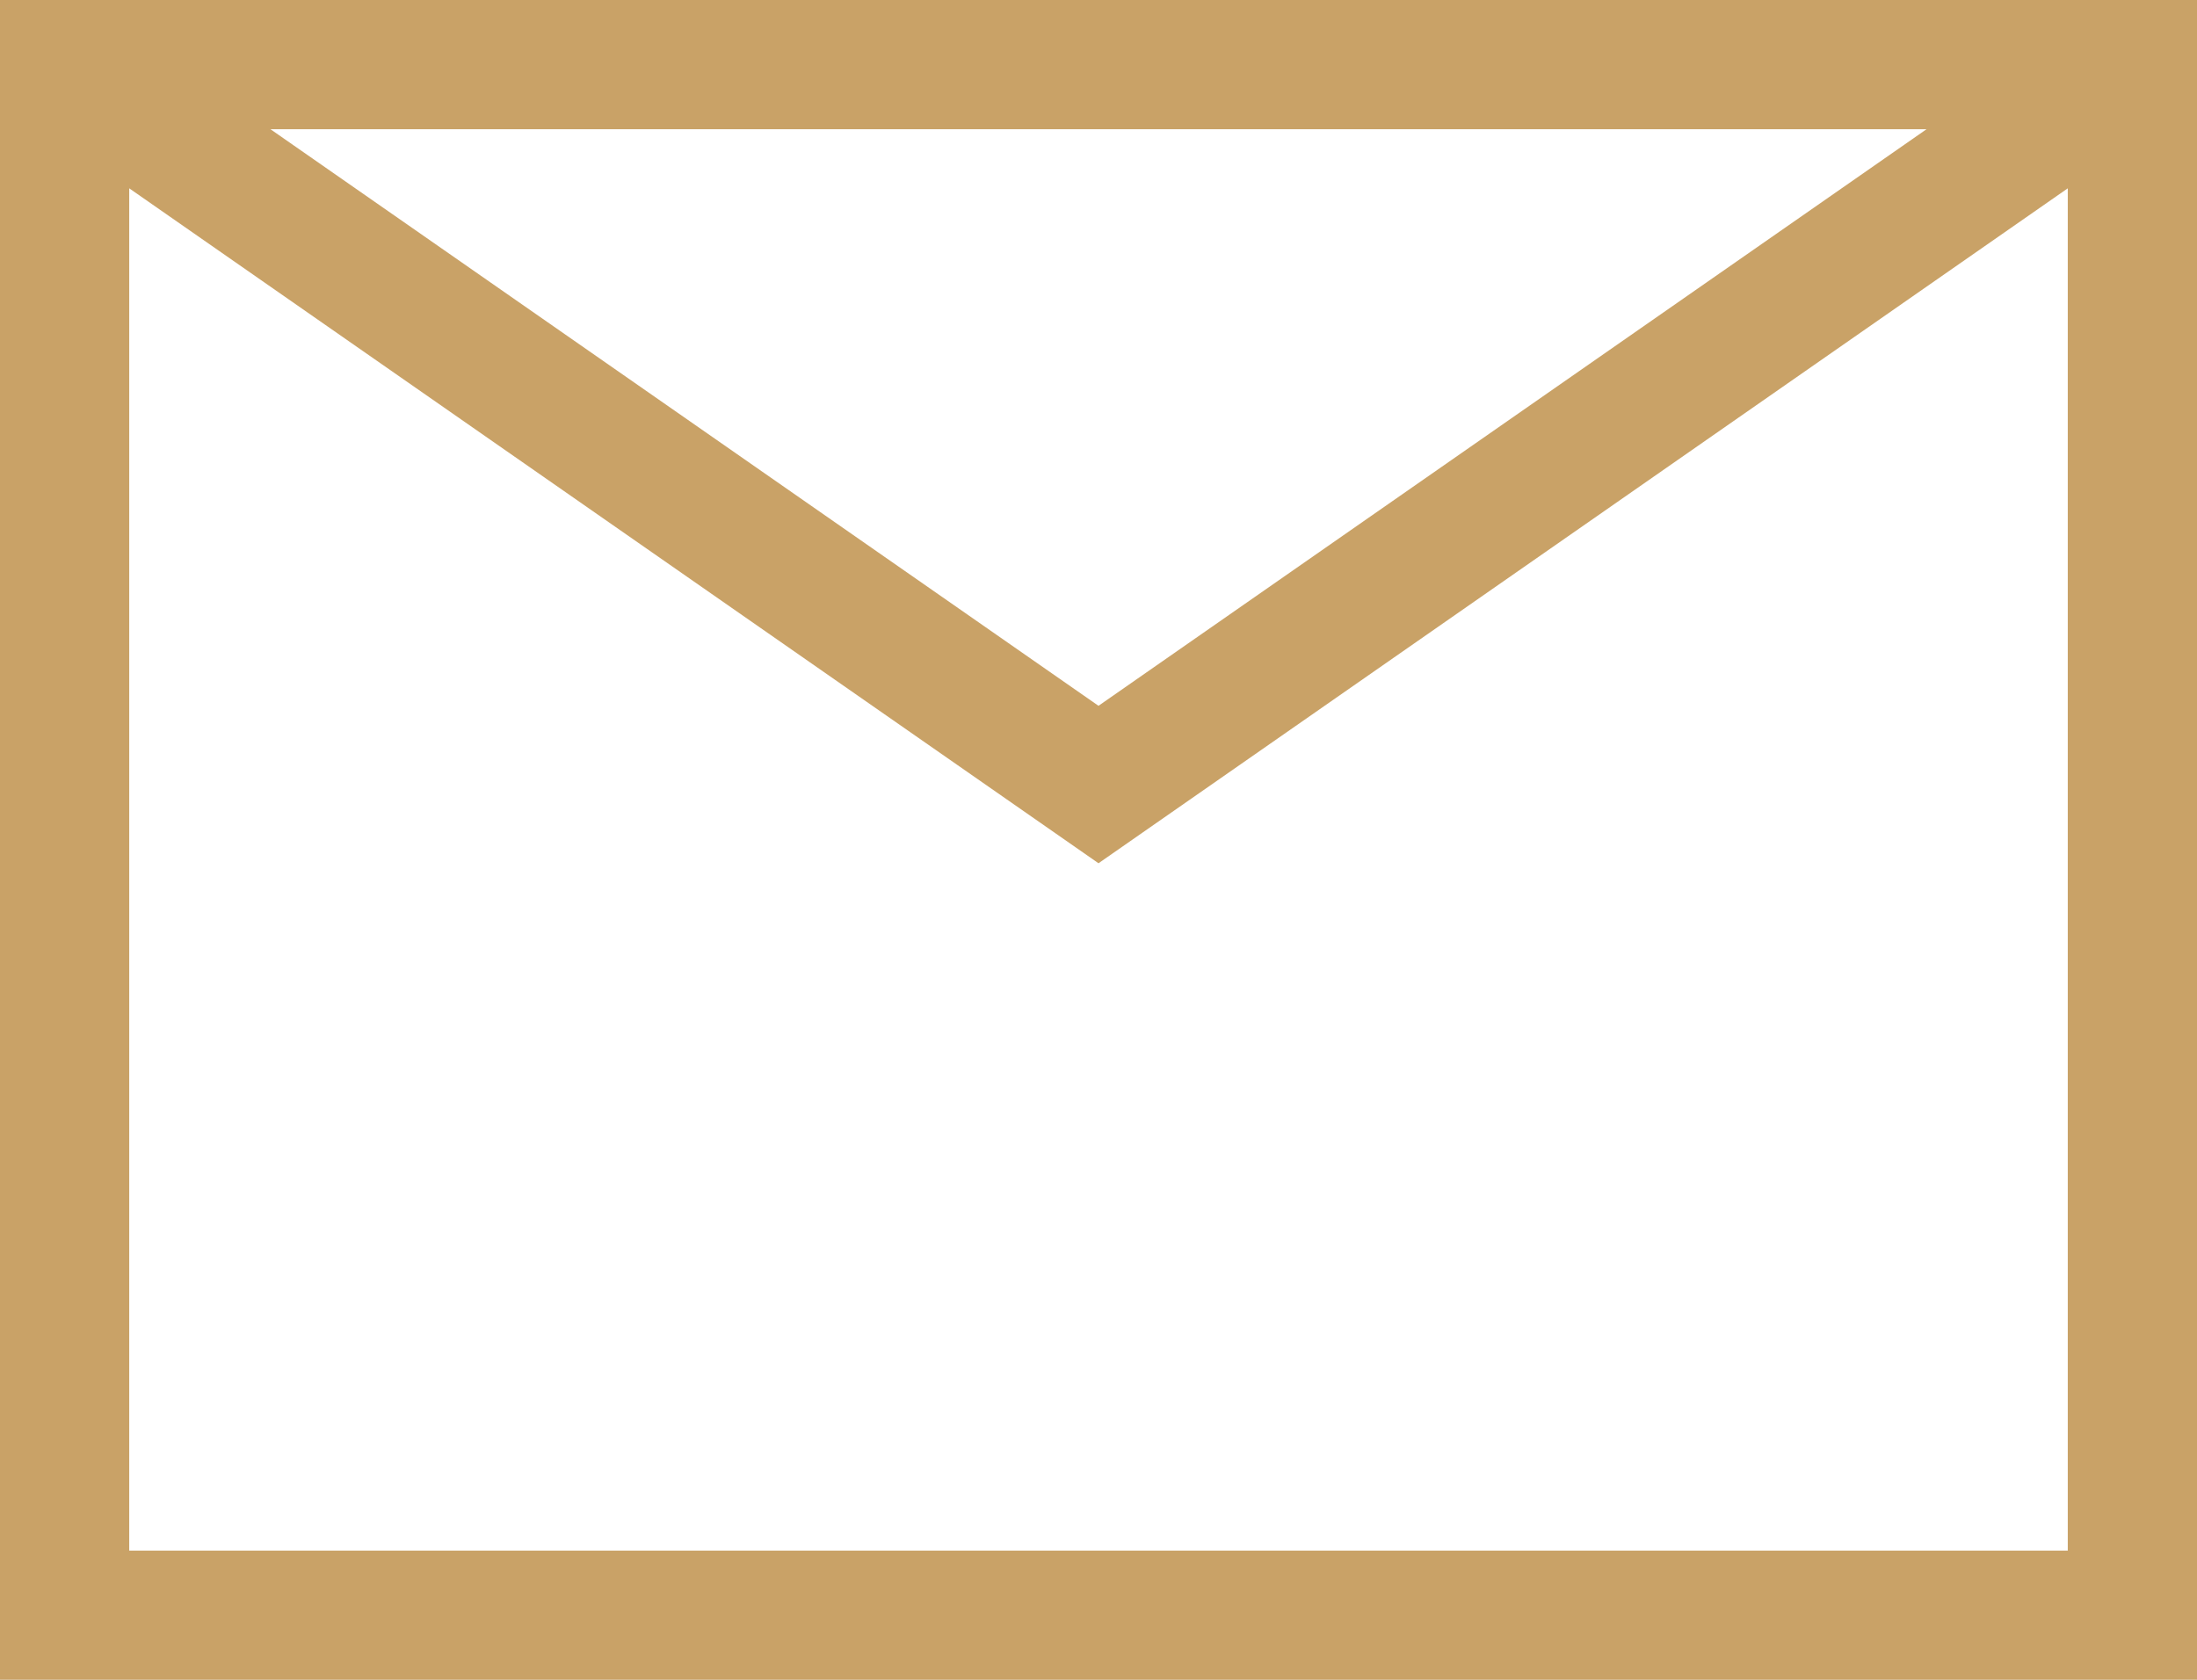
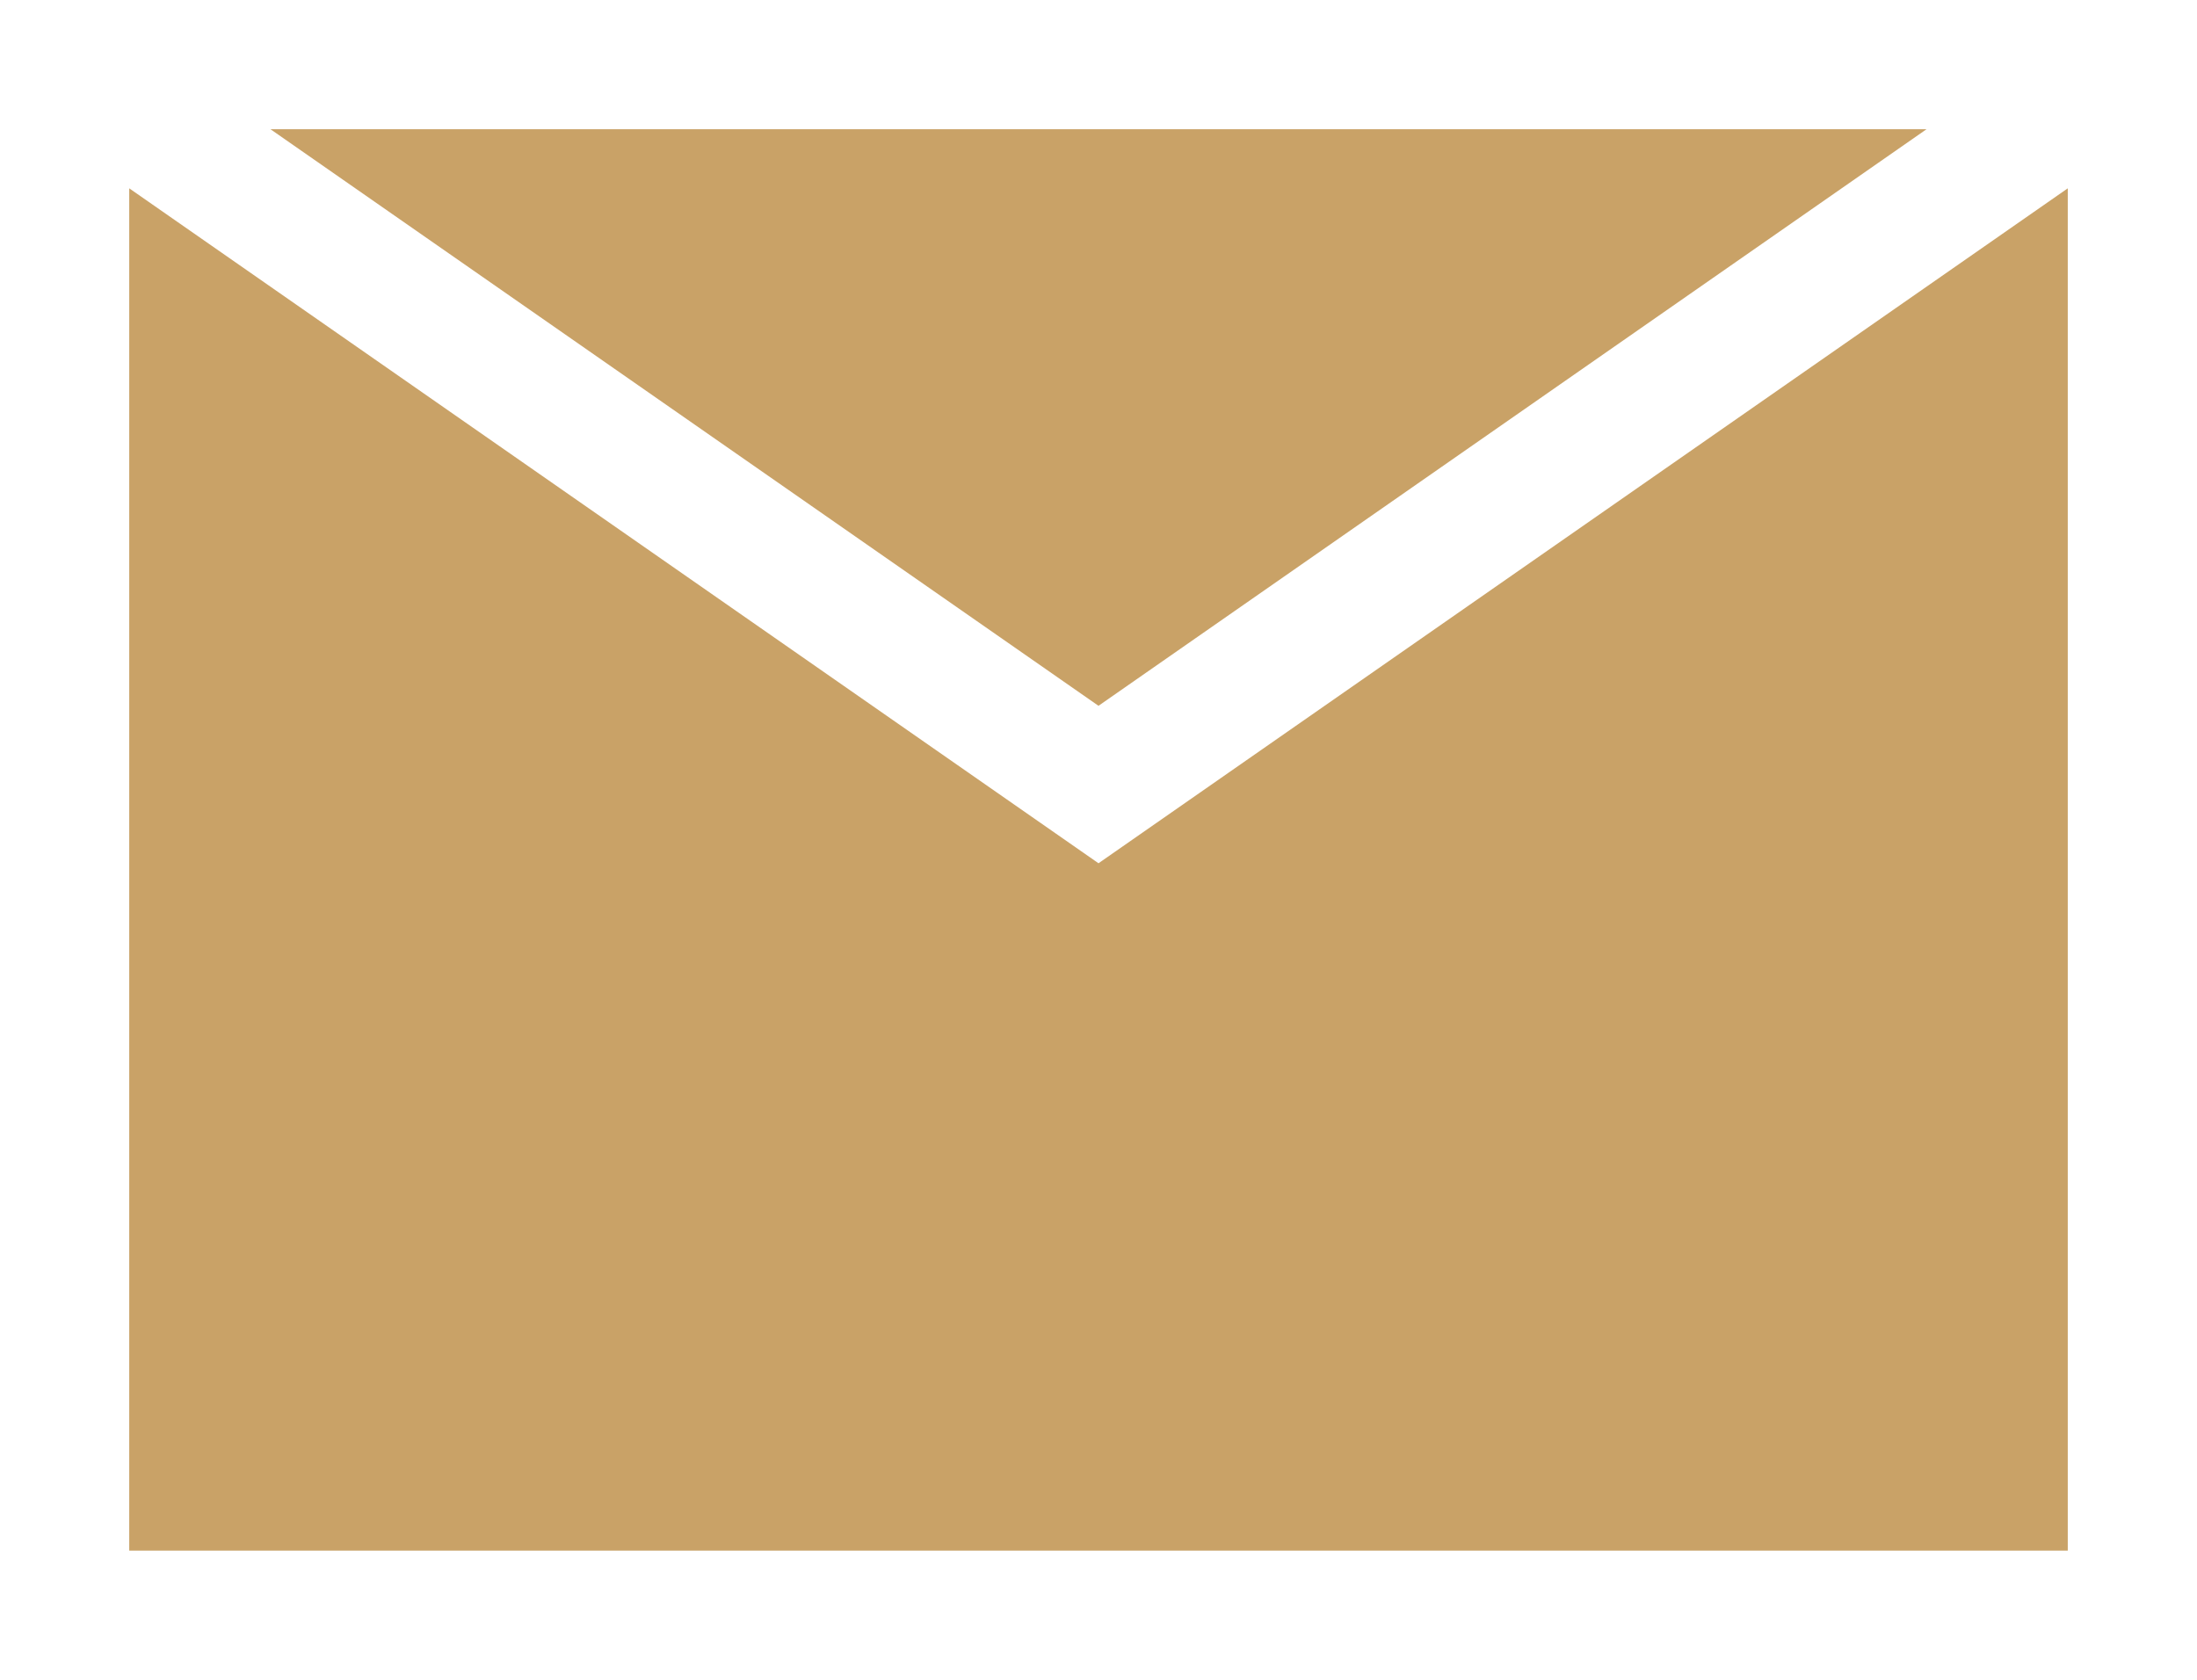
<svg xmlns="http://www.w3.org/2000/svg" width="68" height="52" viewBox="0 0 68 52" fill="none">
-   <path fill-rule="evenodd" clip-rule="evenodd" d="M0 0H68V52H0V0ZM8.371 4L34 21.849L59.629 4H8.371ZM64 5.83L34 26.723L4 5.83V48H64V5.83Z" fill="#C9A267" />
+   <path fill-rule="evenodd" clip-rule="evenodd" d="M0 0V52H0V0ZM8.371 4L34 21.849L59.629 4H8.371ZM64 5.83L34 26.723L4 5.83V48H64V5.83Z" fill="#C9A267" />
</svg>